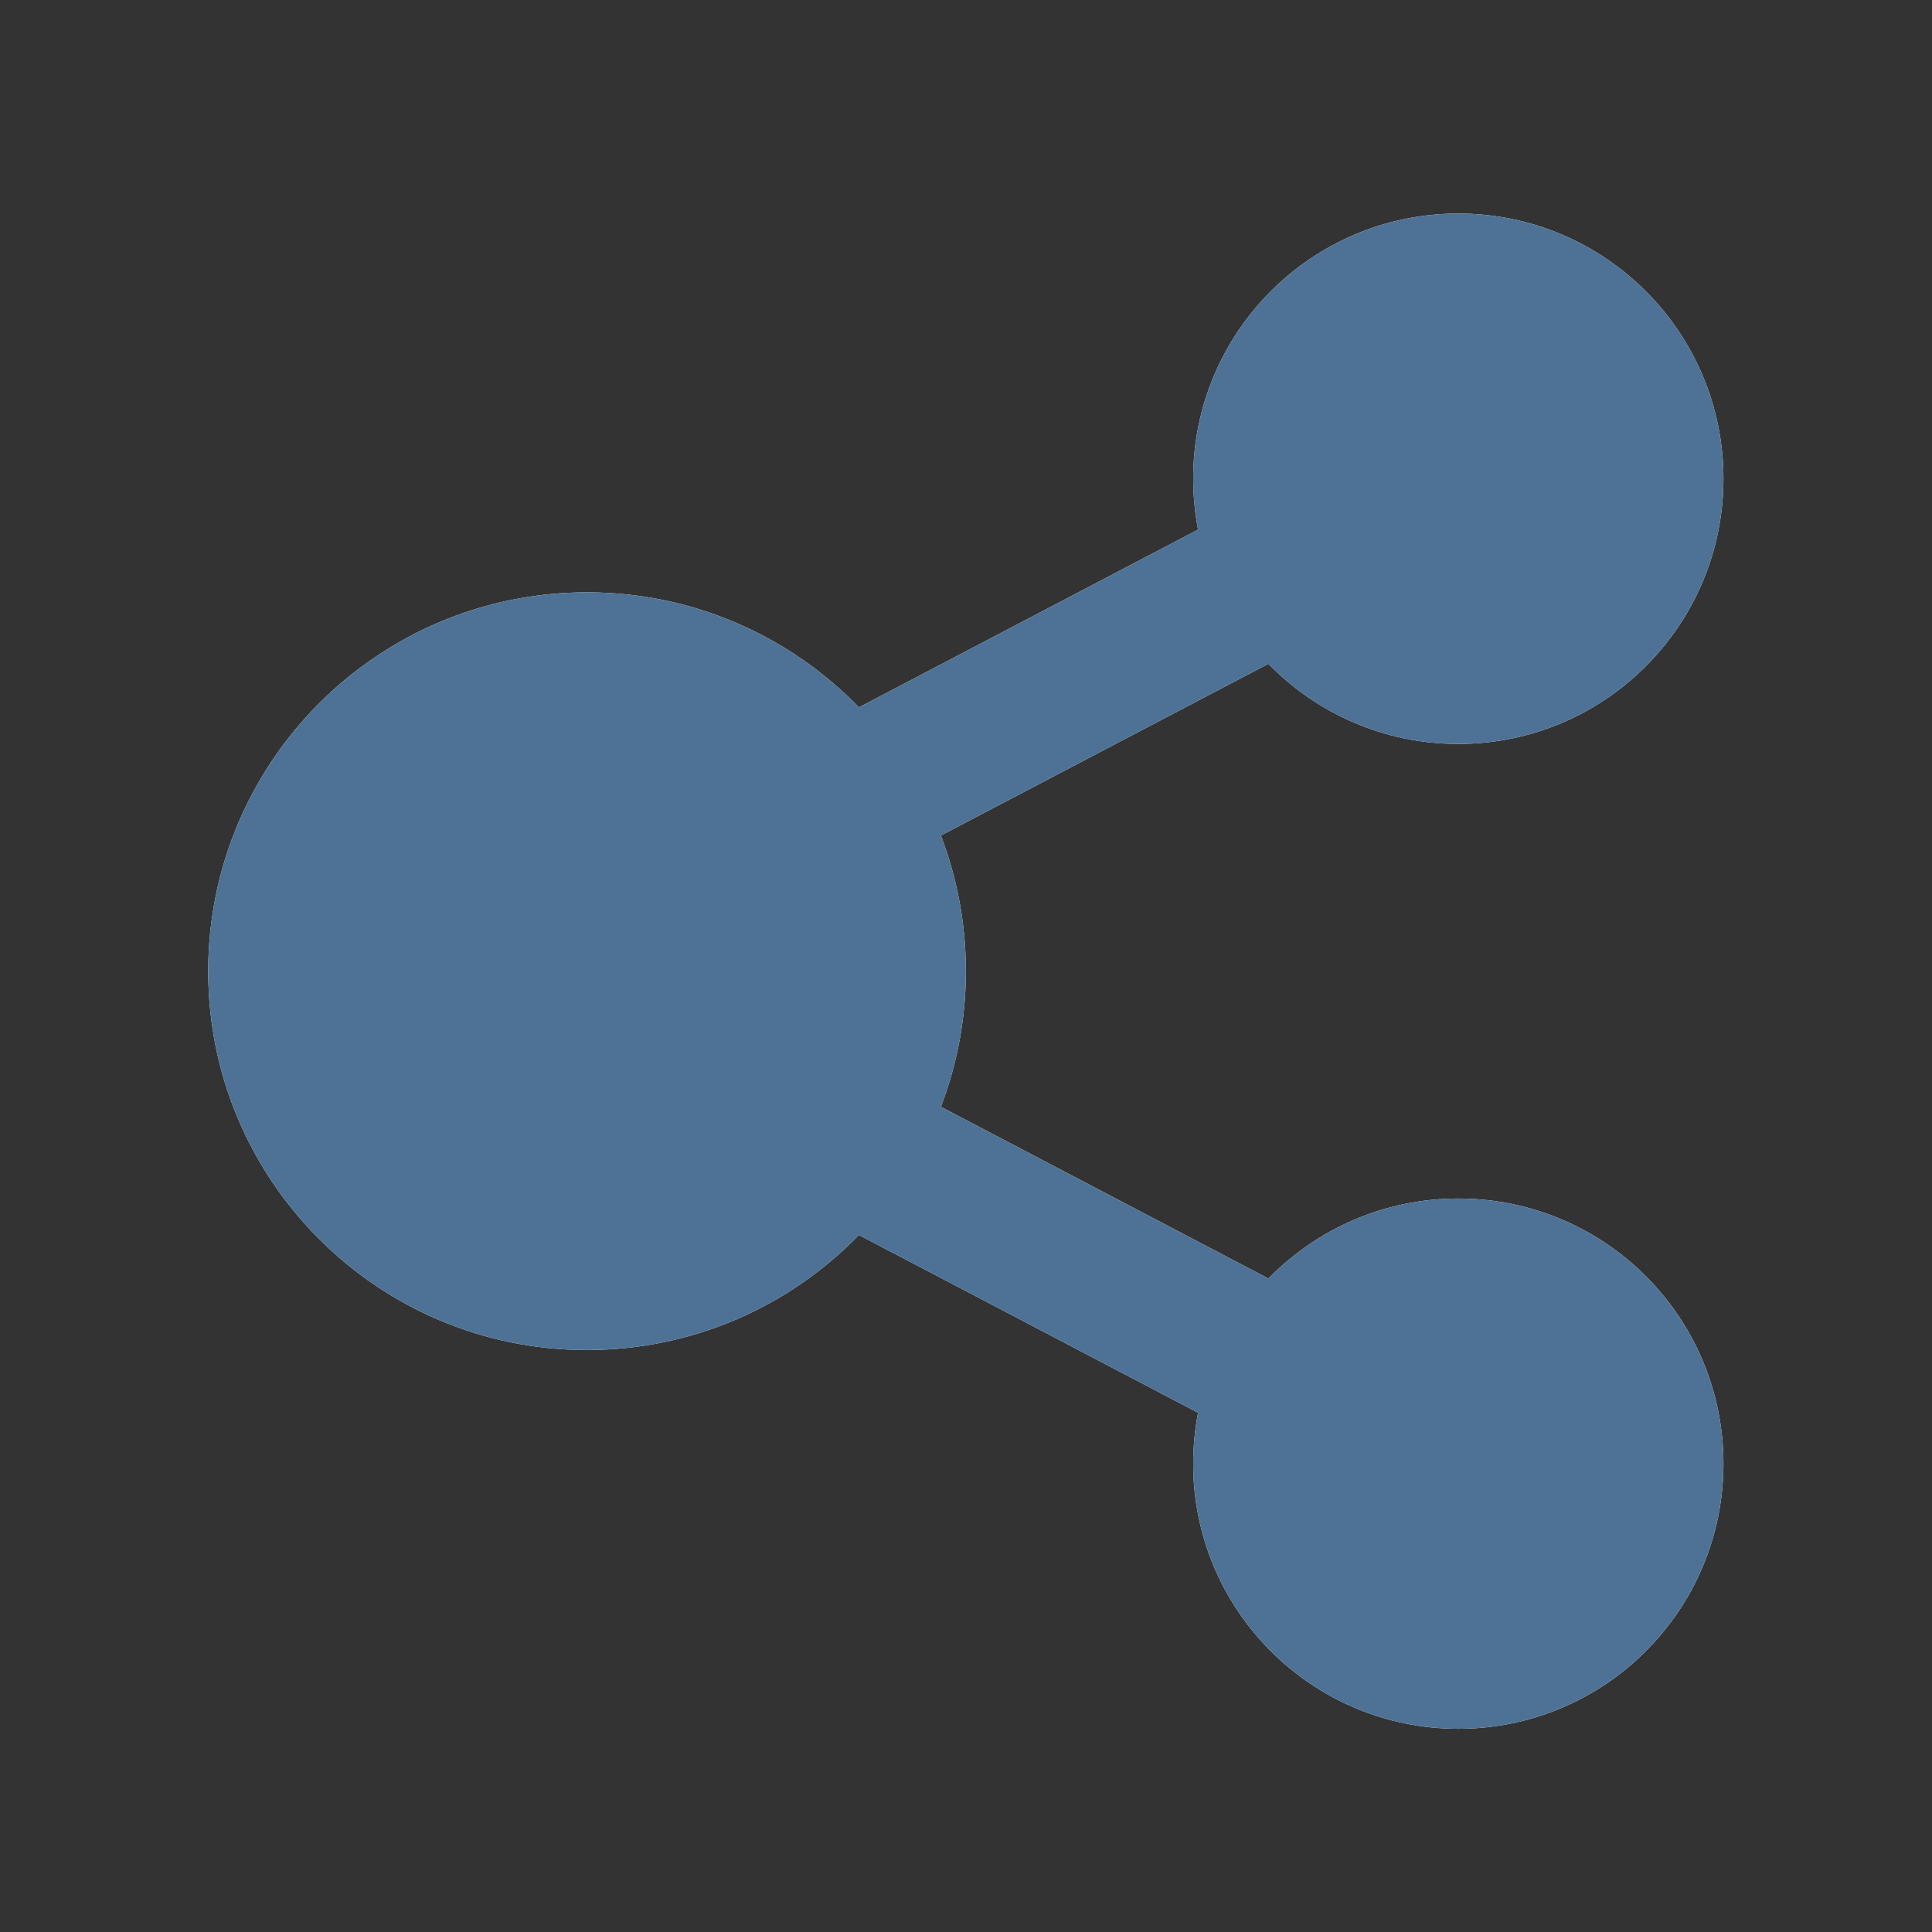
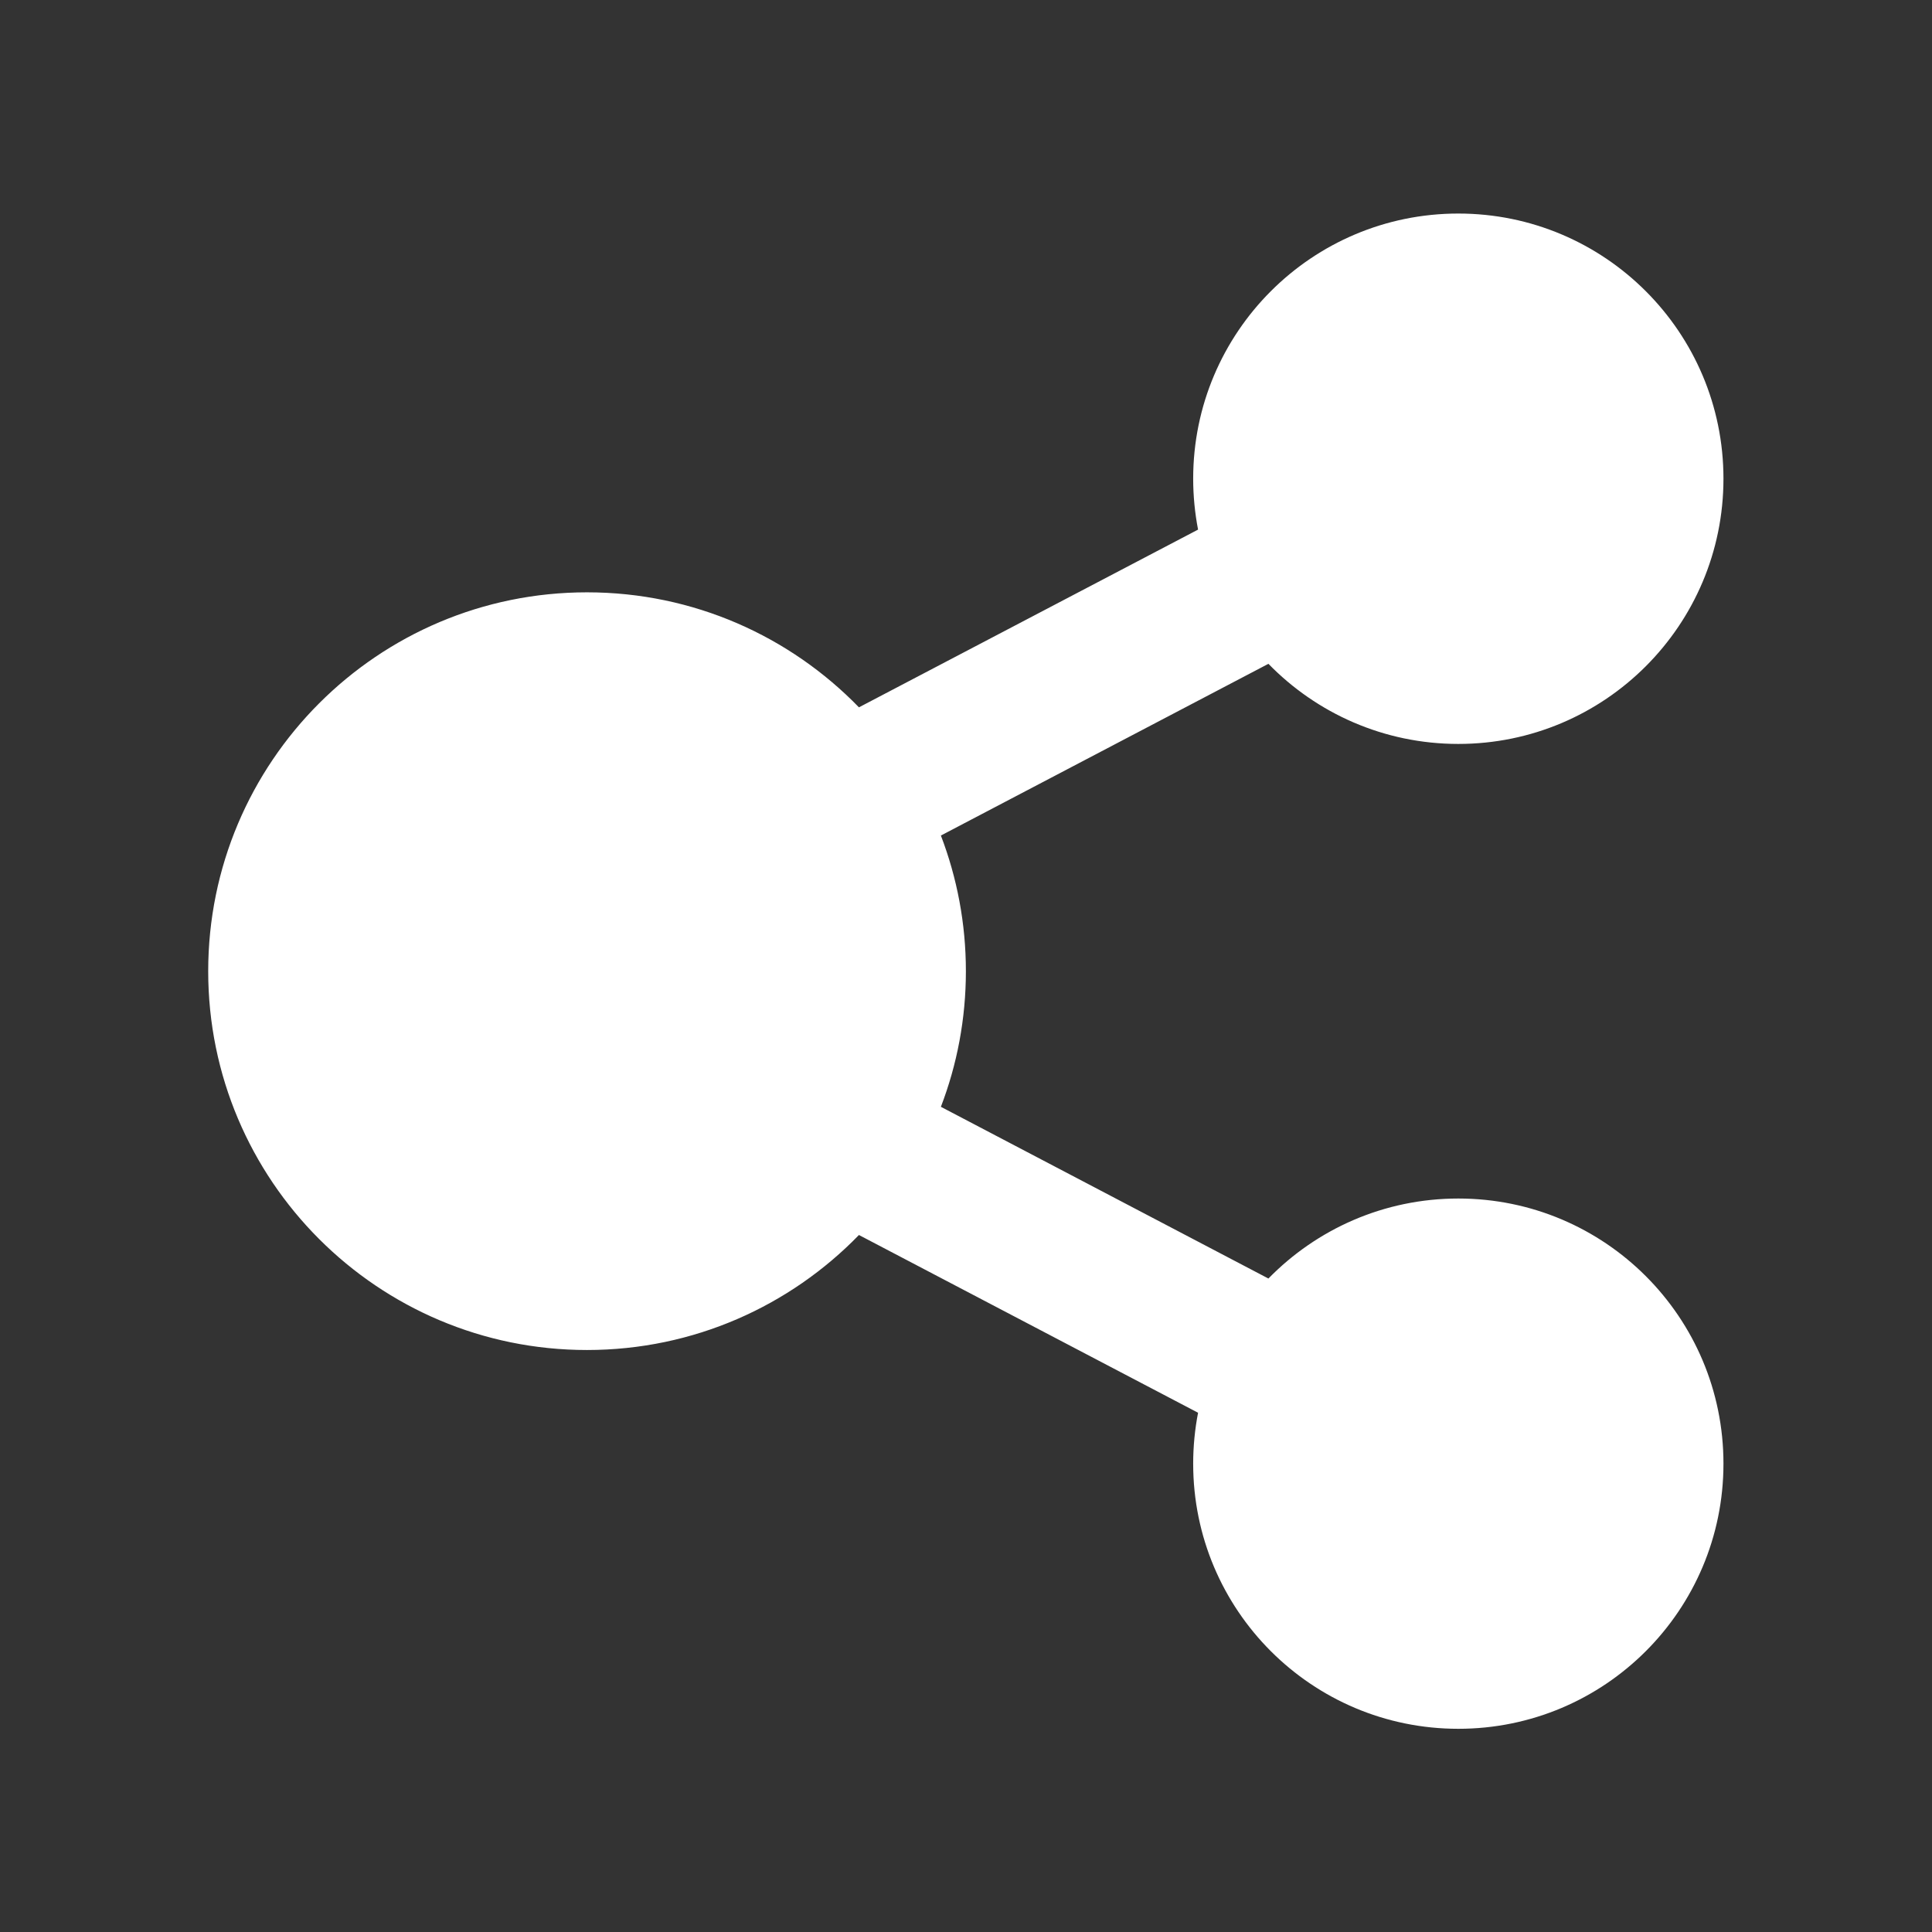
<svg xmlns="http://www.w3.org/2000/svg" width="17" height="17" viewBox="0 0 17 17" fill="none">
  <rect x="0" y="0" width="17" height="17" fill="#333333" stroke="none" />
  <path fill-rule="evenodd" clip-rule="evenodd" d="M10.499 4.212C10.499 2.924 11.543 1.879 12.832 1.879C14.121 1.879 15.165 2.924 15.165 4.212C15.165 5.501 14.121 6.546 12.832 6.546C12.177 6.546 11.585 6.276 11.161 5.841L8.279 7.352C8.421 7.723 8.499 8.125 8.499 8.546C8.499 8.966 8.421 9.369 8.279 9.739L11.161 11.25C11.585 10.816 12.177 10.546 12.832 10.546C14.121 10.546 15.165 11.59 15.165 12.879C15.165 14.168 14.121 15.212 12.832 15.212C11.543 15.212 10.499 14.168 10.499 12.879C10.499 12.726 10.514 12.576 10.542 12.431L7.558 10.867C6.952 11.491 6.104 11.879 5.165 11.879C3.324 11.879 1.832 10.386 1.832 8.546C1.832 6.705 3.324 5.212 5.165 5.212C6.104 5.212 6.952 5.6 7.558 6.224L10.542 4.66C10.514 4.515 10.499 4.365 10.499 4.212Z" fill="white" />
-   <path fill-rule="evenodd" clip-rule="evenodd" d="M10.499 4.212C10.499 2.924 11.543 1.879 12.832 1.879C14.121 1.879 15.165 2.924 15.165 4.212C15.165 5.501 14.121 6.546 12.832 6.546C12.177 6.546 11.585 6.276 11.161 5.841L8.279 7.352C8.421 7.723 8.499 8.125 8.499 8.546C8.499 8.966 8.421 9.369 8.279 9.739L11.161 11.25C11.585 10.816 12.177 10.546 12.832 10.546C14.121 10.546 15.165 11.59 15.165 12.879C15.165 14.168 14.121 15.212 12.832 15.212C11.543 15.212 10.499 14.168 10.499 12.879C10.499 12.726 10.514 12.576 10.542 12.431L7.558 10.867C6.952 11.491 6.104 11.879 5.165 11.879C3.324 11.879 1.832 10.386 1.832 8.546C1.832 6.705 3.324 5.212 5.165 5.212C6.104 5.212 6.952 5.6 7.558 6.224L10.542 4.66C10.514 4.515 10.499 4.365 10.499 4.212Z" fill="#4D7295" />
</svg>